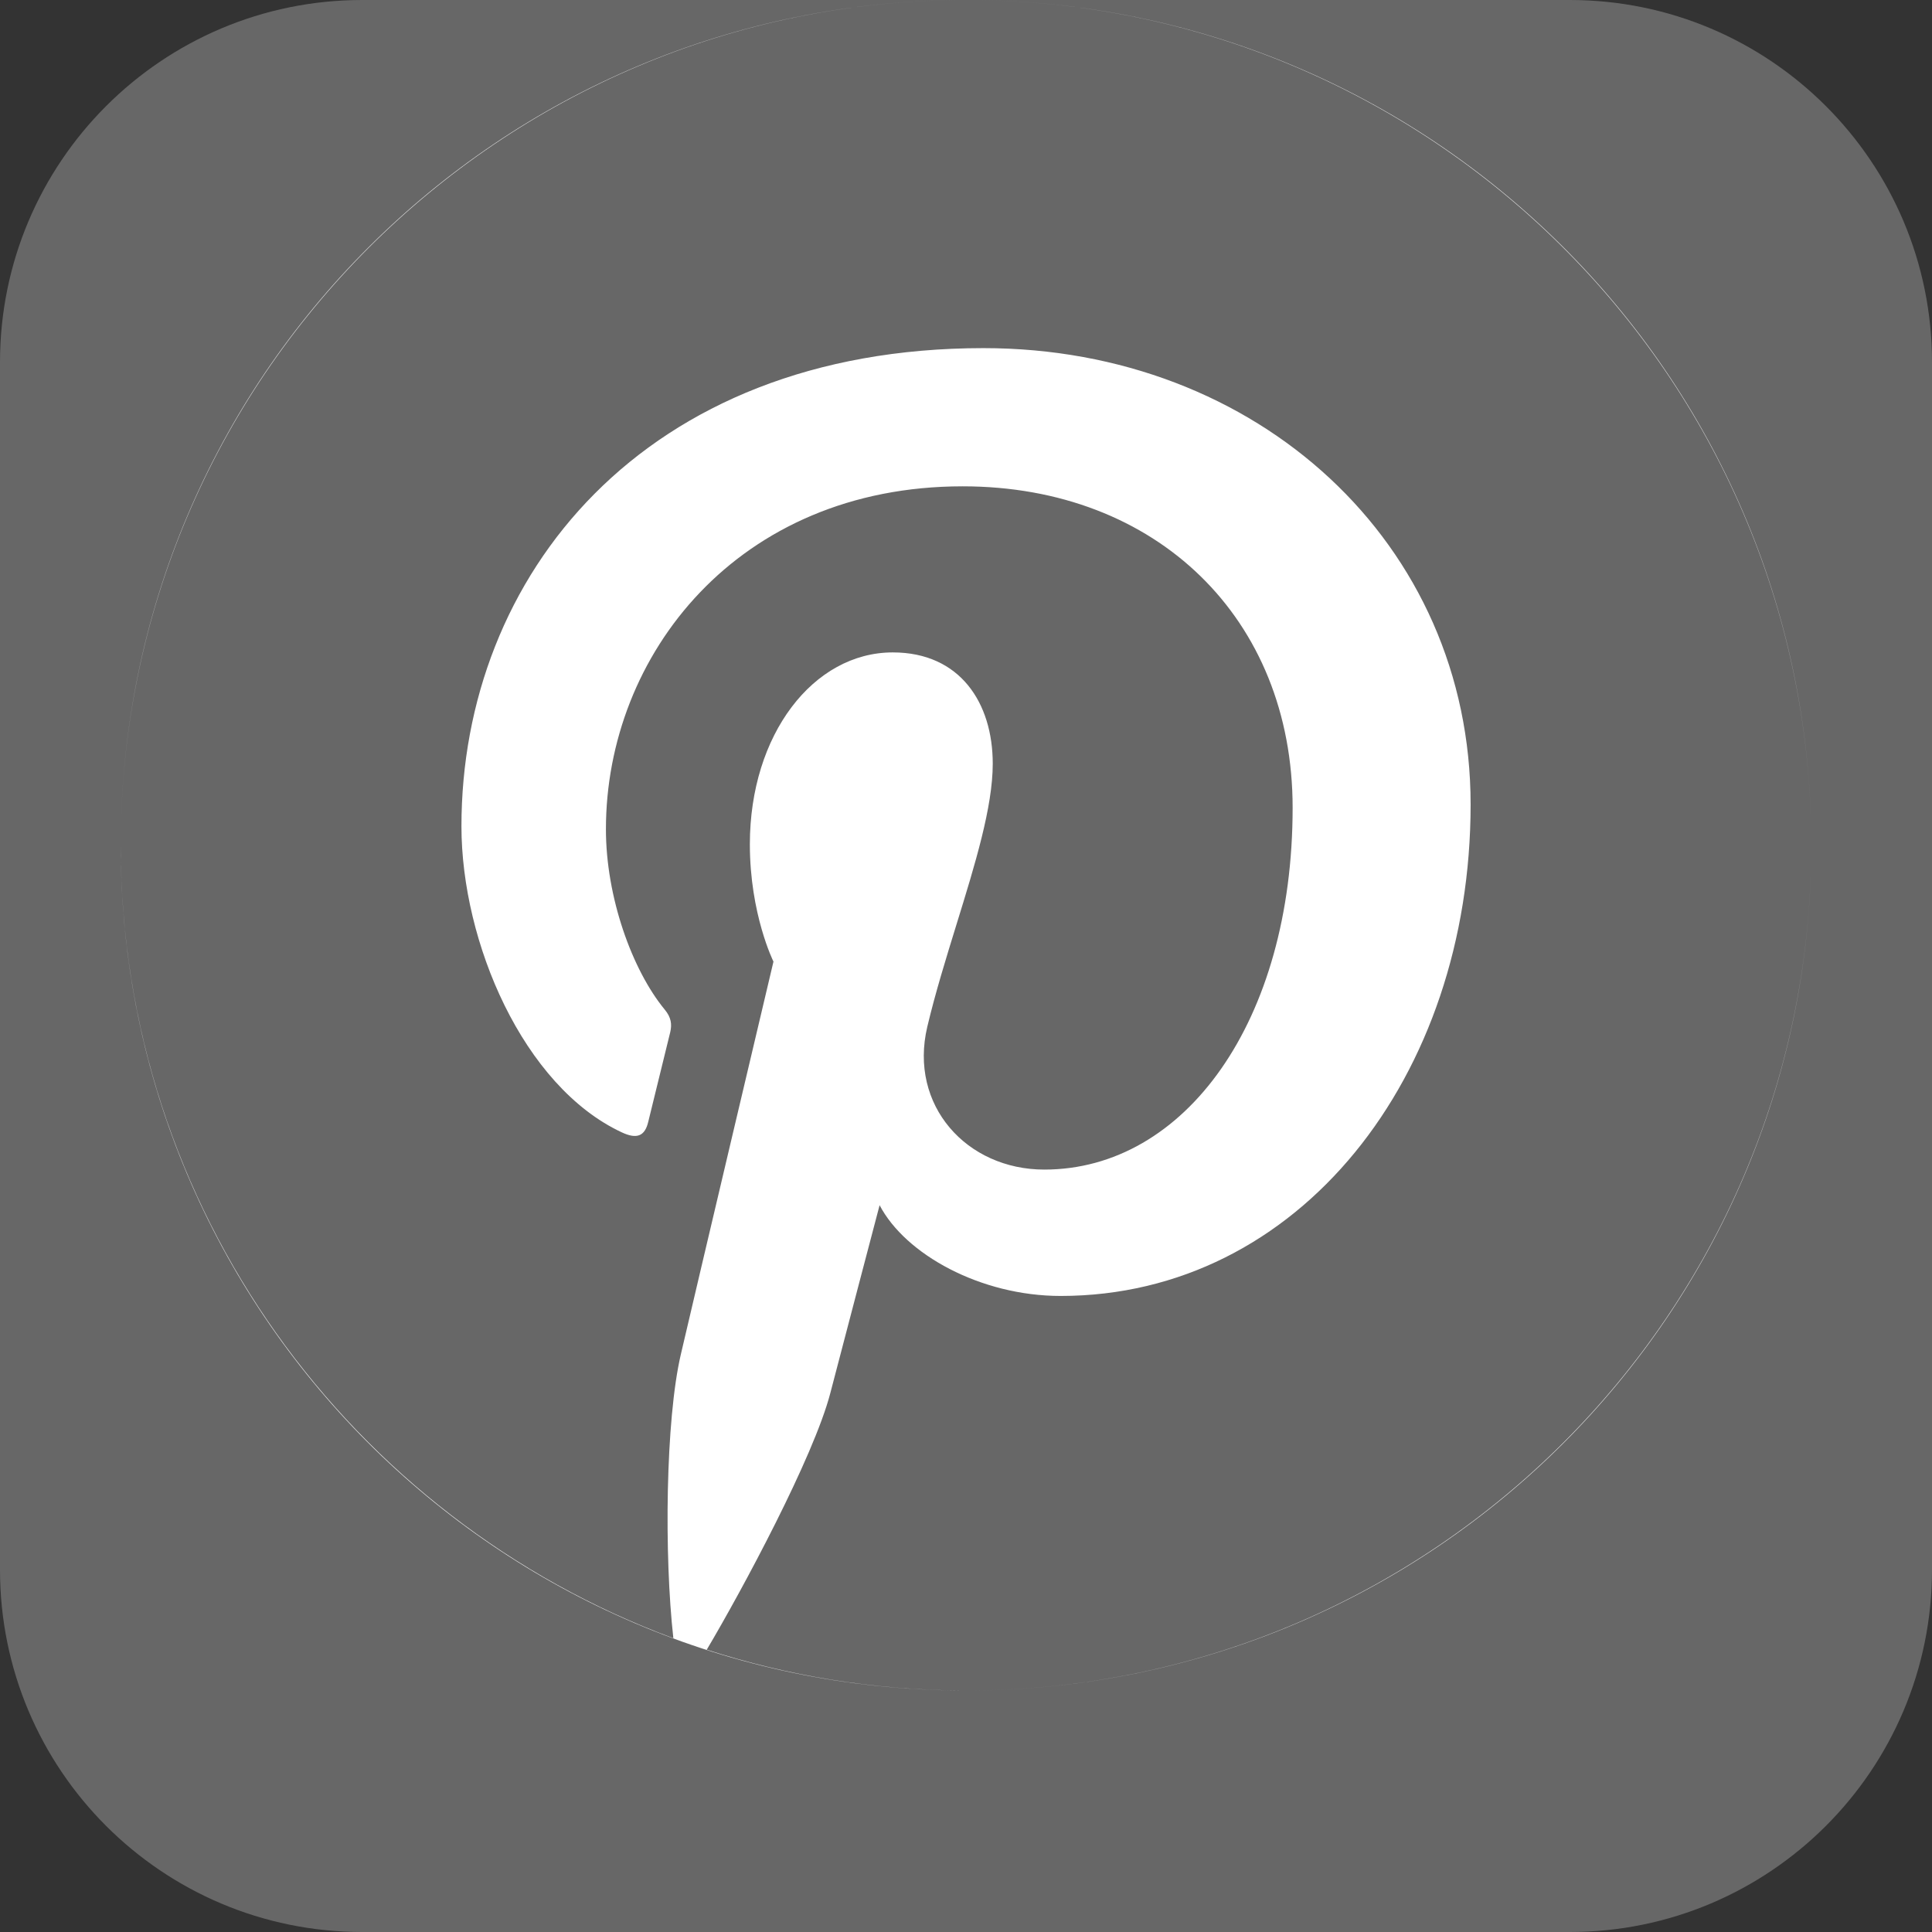
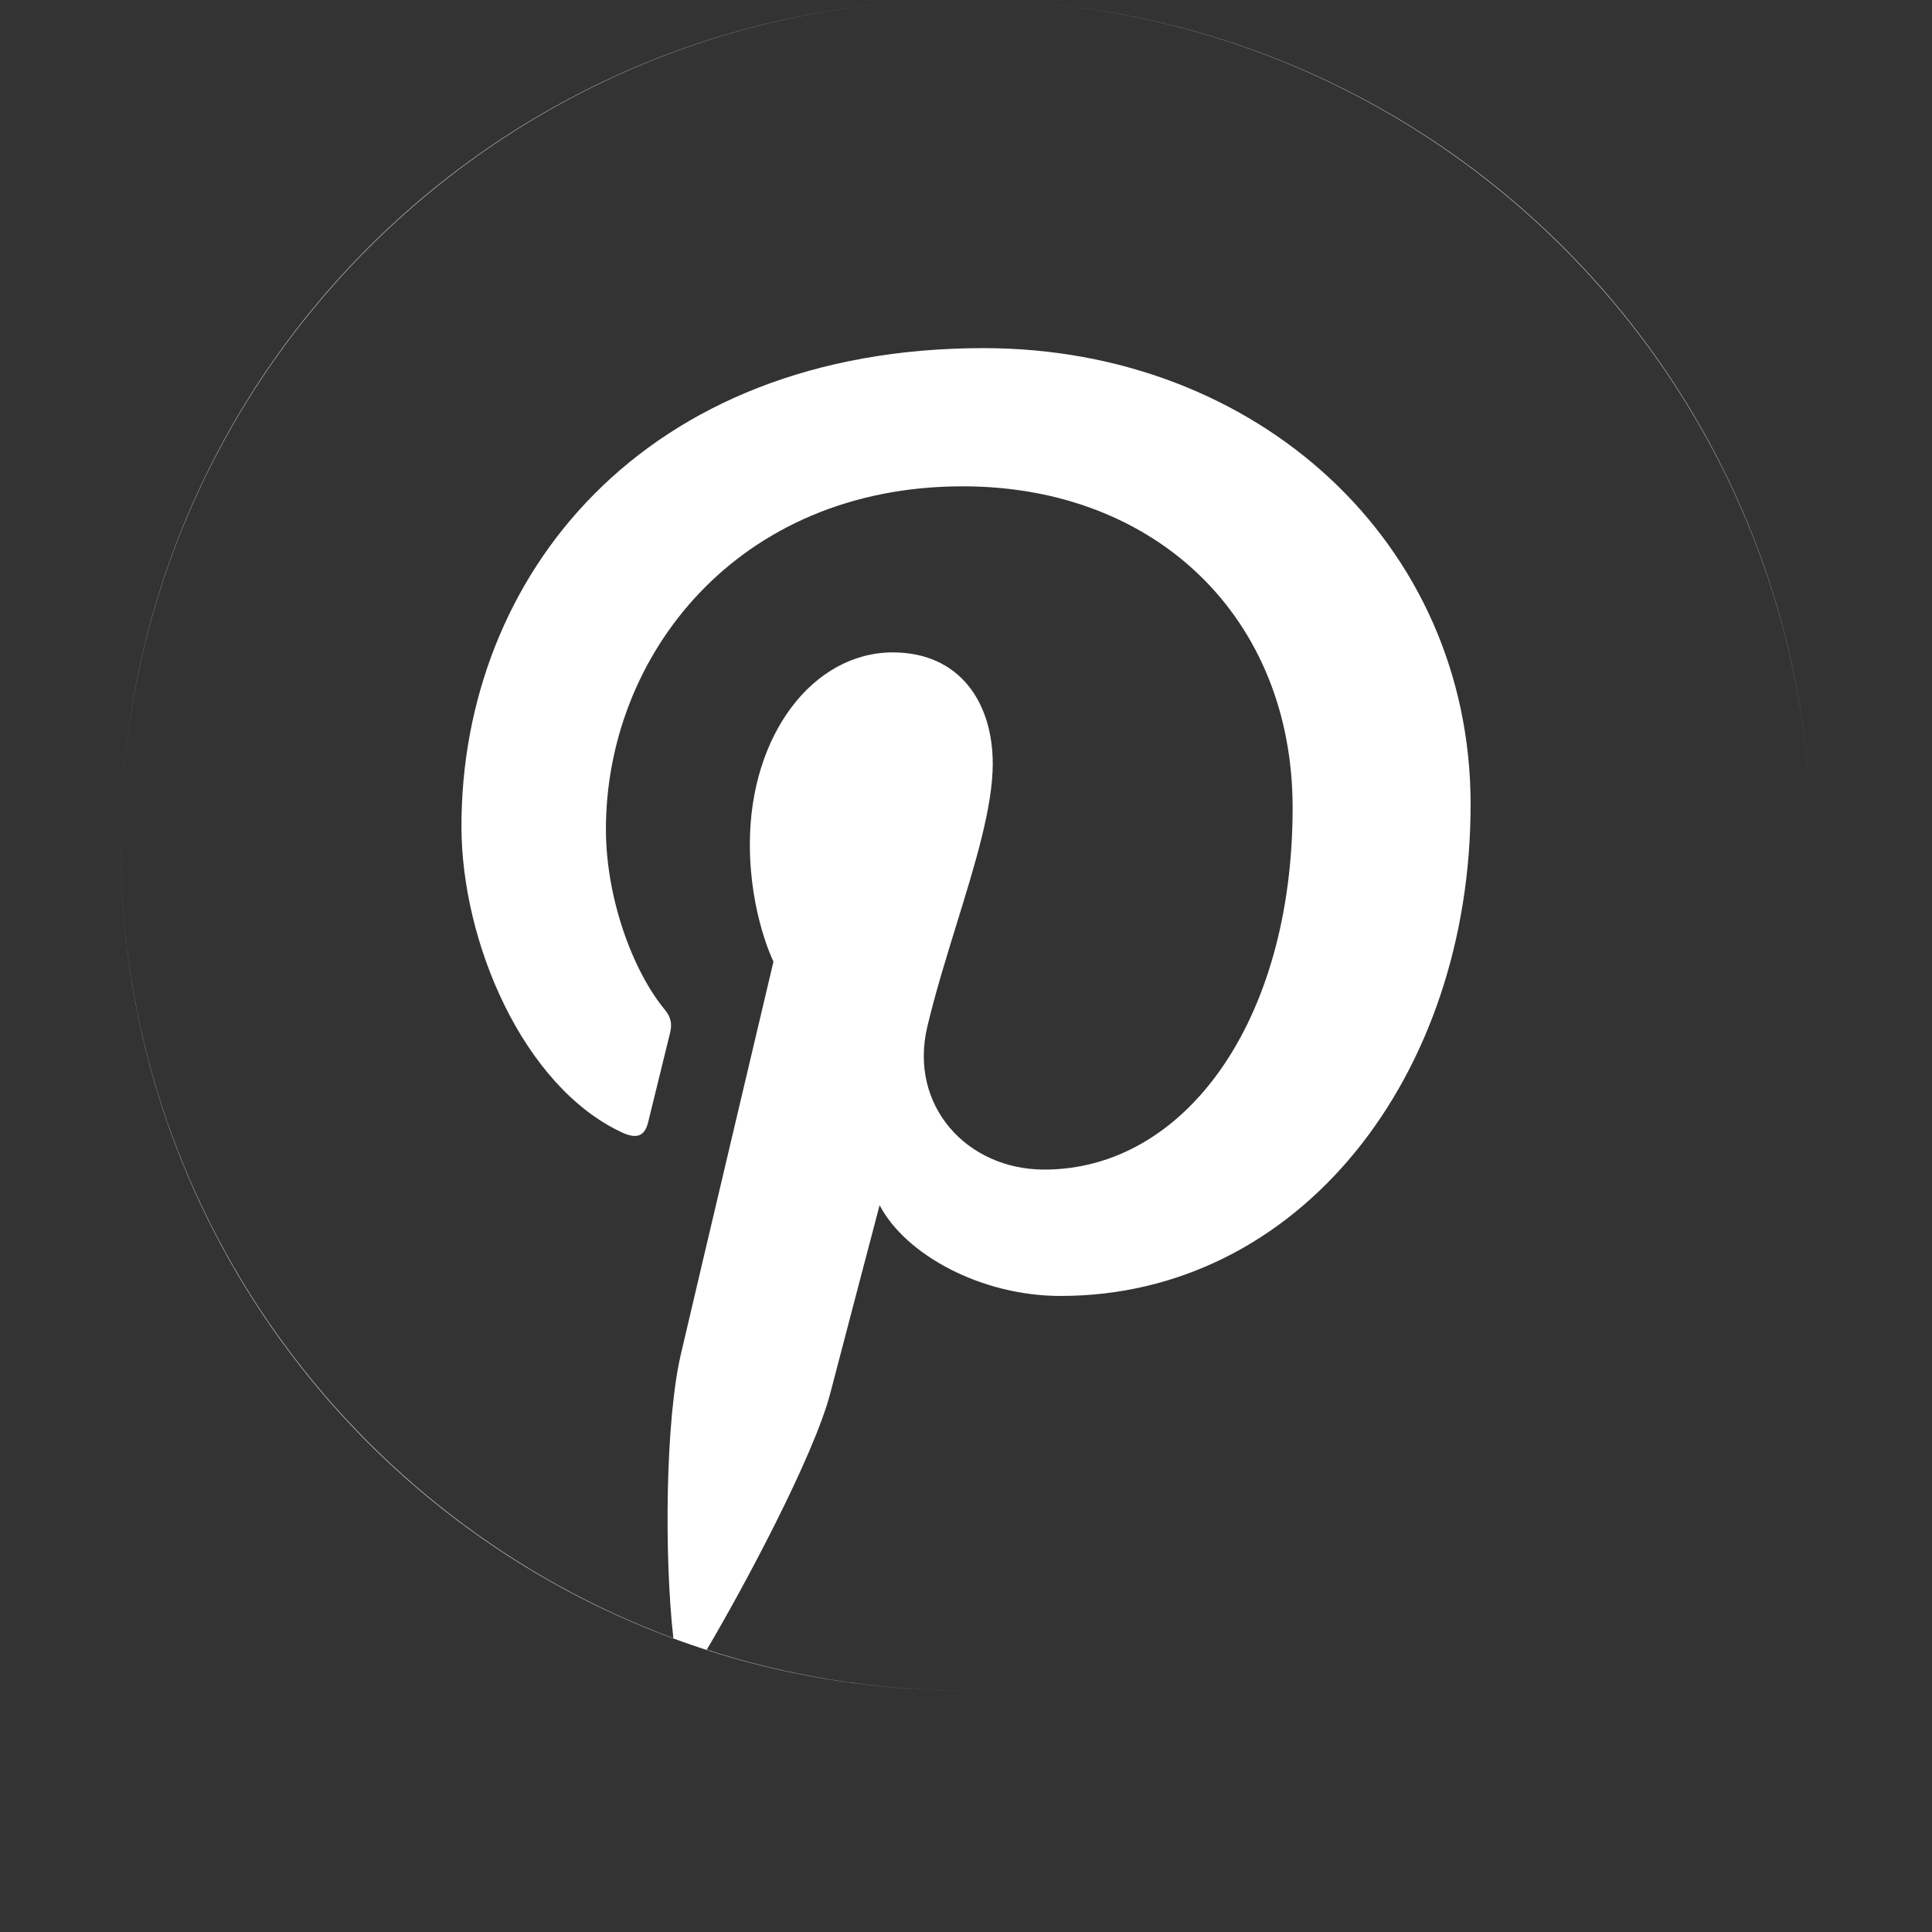
<svg xmlns="http://www.w3.org/2000/svg" width="32" height="32" viewBox="0 0 32 32" fill="none">
  <rect x="0" y="0" width="32" height="32" fill="#333333" stroke="none" />
  <g clip-path="url(#clip0_1380_27)">
-     <path d="M0 6C0 2.686 2.686 0 6 0H26C29.314 0 32 2.686 32 6V26C32 29.314 29.314 32 26 32H6C2.686 32 0 29.314 0 26V6Z" fill="#676767" />
    <path d="M30 13.893C29.942 6.21 23.696 0 16 0C8.268 0 2 6.268 2 14C2 21.711 8.234 27.966 15.938 28C14.463 27.993 13.041 27.755 11.706 27.324C12.298 26.327 13.477 24.132 13.753 23.073C13.912 22.46 14.569 19.962 14.569 19.962C14.995 20.776 16.241 21.465 17.567 21.465C21.514 21.465 24.358 17.835 24.358 13.325C24.358 9 20.831 5.766 16.29 5.766C10.642 5.766 7.643 9.557 7.643 13.685C7.643 15.605 8.665 17.994 10.3 18.756C10.547 18.871 10.68 18.821 10.737 18.581C10.754 18.51 10.798 18.332 10.851 18.116C10.934 17.778 11.04 17.349 11.101 17.097C11.132 16.965 11.117 16.851 11.01 16.722C10.469 16.065 10.036 14.859 10.036 13.735C10.036 10.848 12.221 8.055 15.945 8.055C19.16 8.055 21.41 10.246 21.41 13.379C21.41 16.919 19.623 19.372 17.297 19.372C16.012 19.372 15.05 18.31 15.359 17.006C15.492 16.445 15.671 15.868 15.844 15.307C16.151 14.313 16.443 13.368 16.443 12.649C16.443 11.645 15.904 10.806 14.787 10.806C13.474 10.806 12.42 12.164 12.42 13.984C12.42 15.143 12.811 15.927 12.811 15.927C12.811 15.927 11.514 21.411 11.277 22.432C11.023 23.519 10.999 25.763 11.153 27.134C5.815 25.158 2 20.016 2 14C2 6.28 8.28 0 16 0C23.684 0 29.942 6.222 30 13.893Z" fill="white" />
-     <path d="M30 14.107C29.942 21.754 23.754 27.942 16.107 28C23.742 27.942 29.942 21.742 30 14.107Z" fill="white" />
  </g>
  <defs>
    <clipPath id="clip0_1380_27">
      <rect width="32" height="32" fill="white" />
    </clipPath>
  </defs>
</svg>